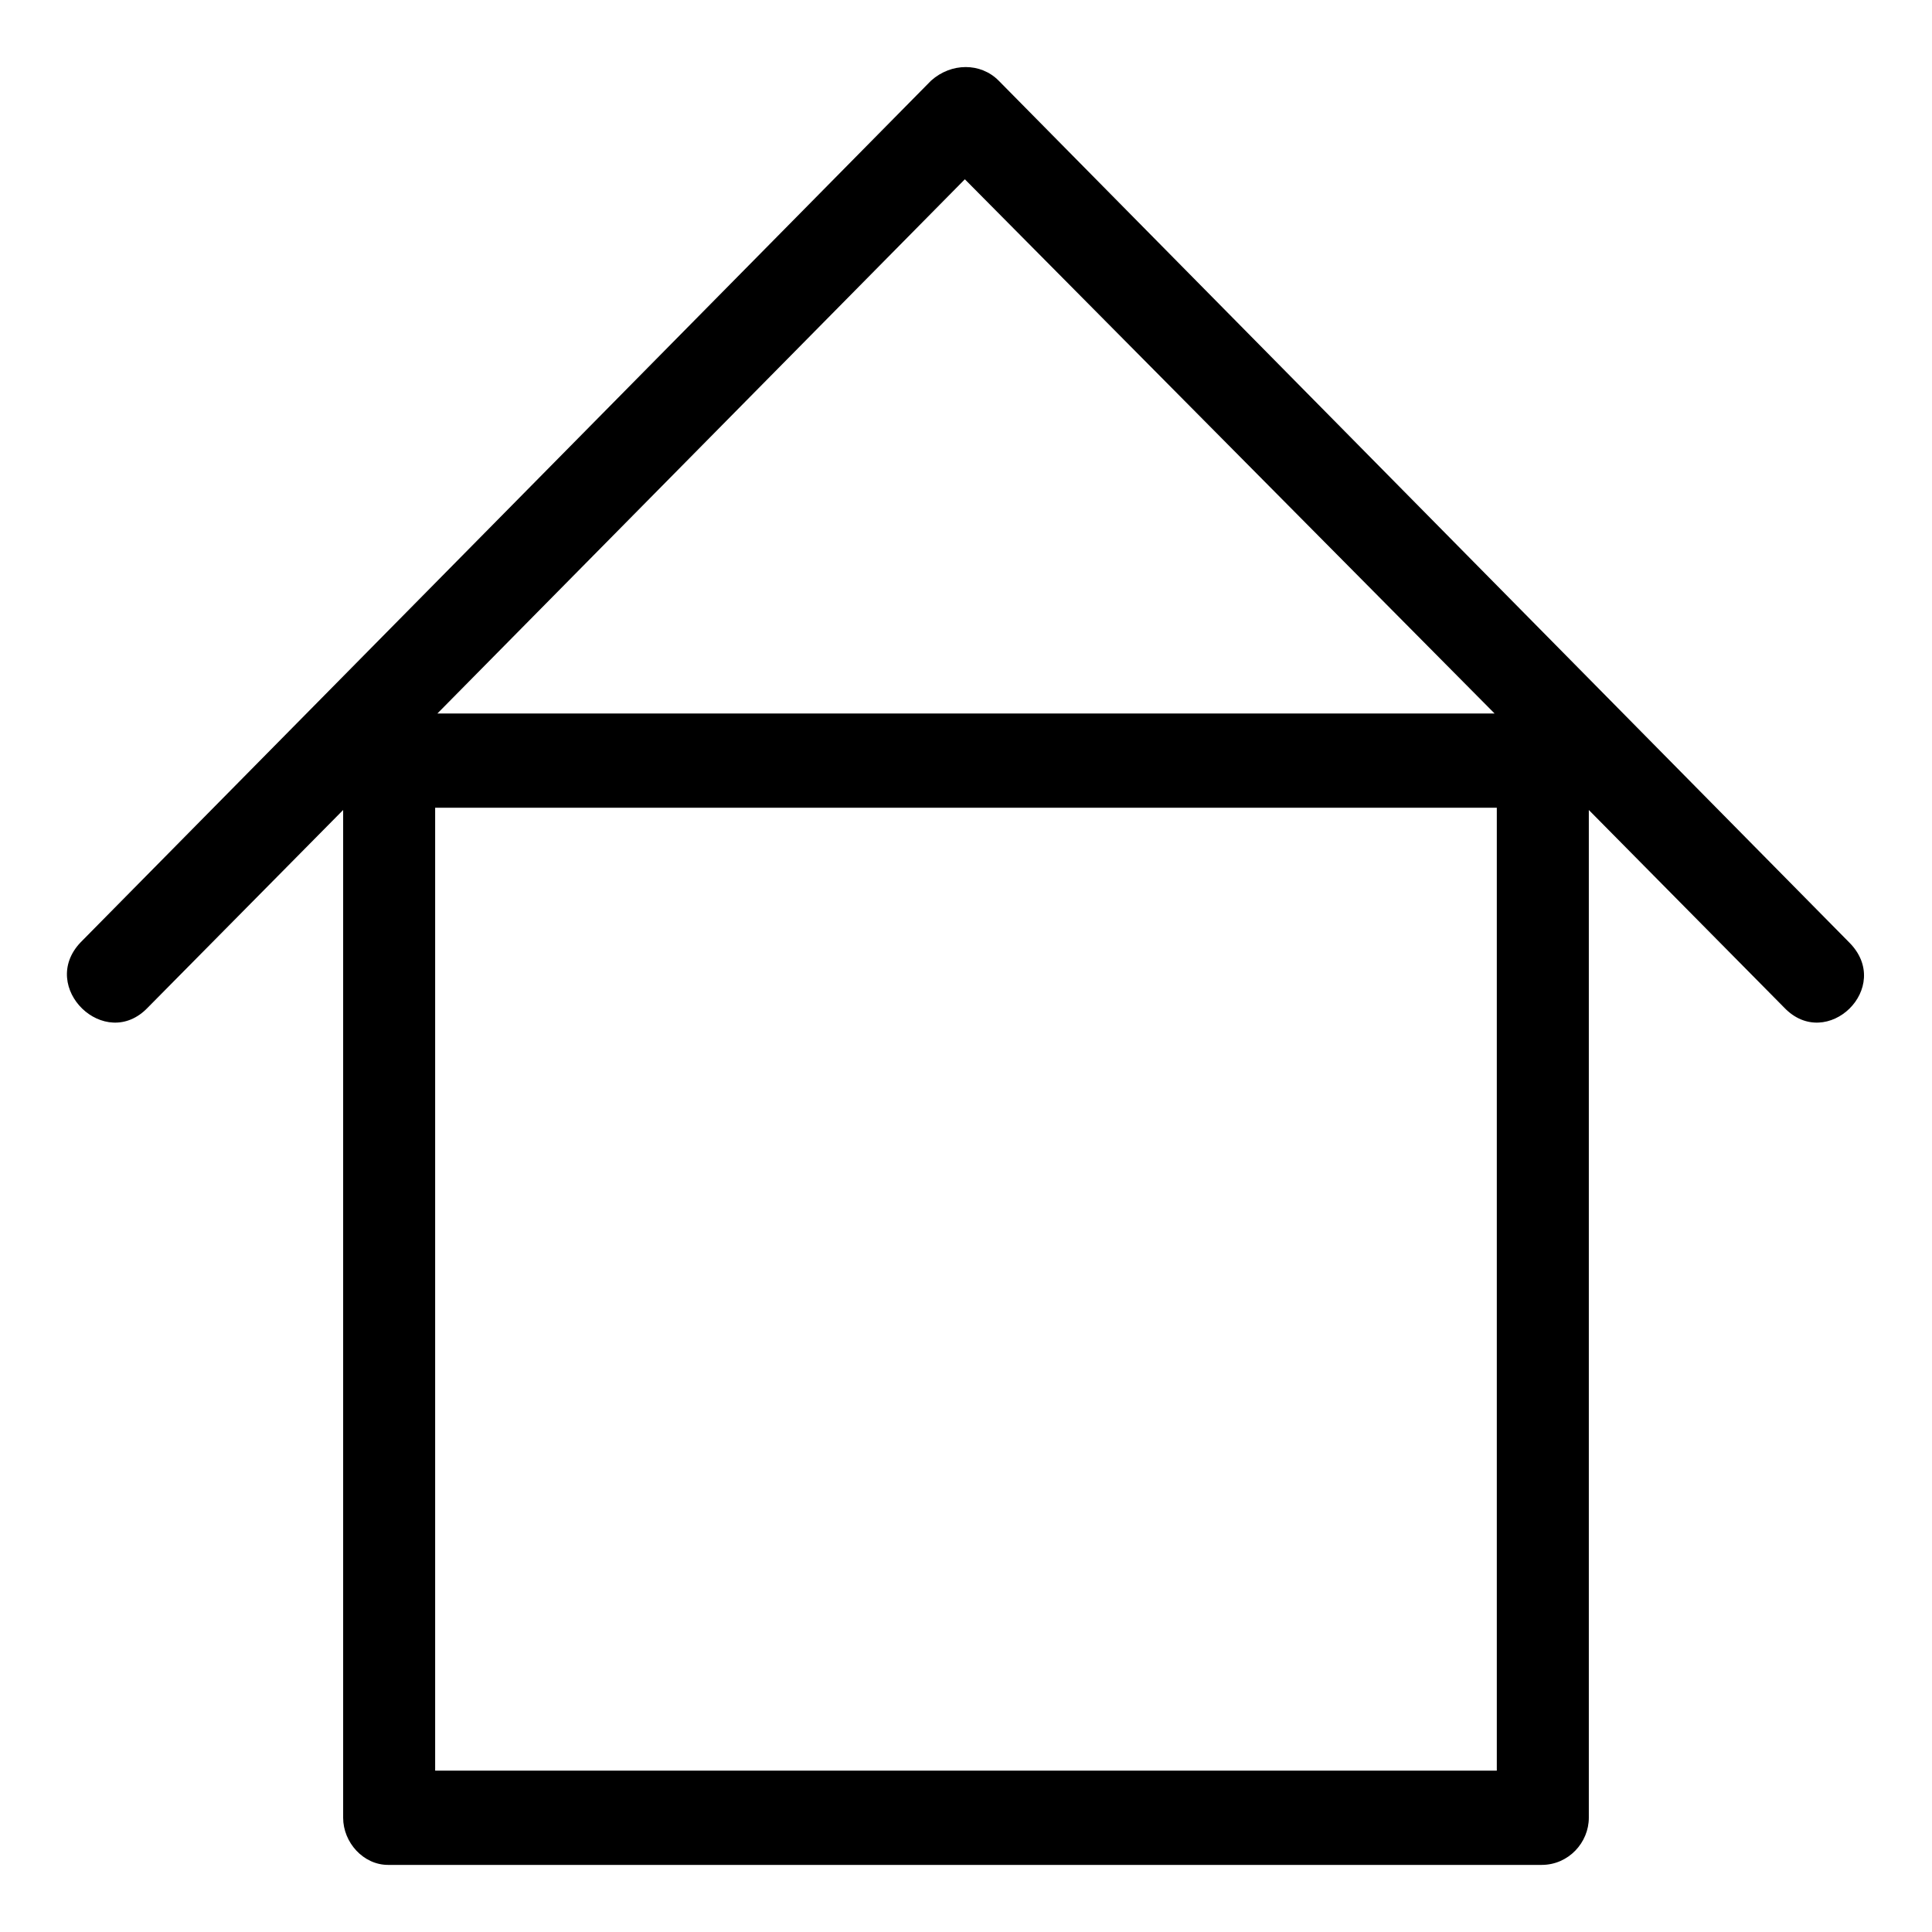
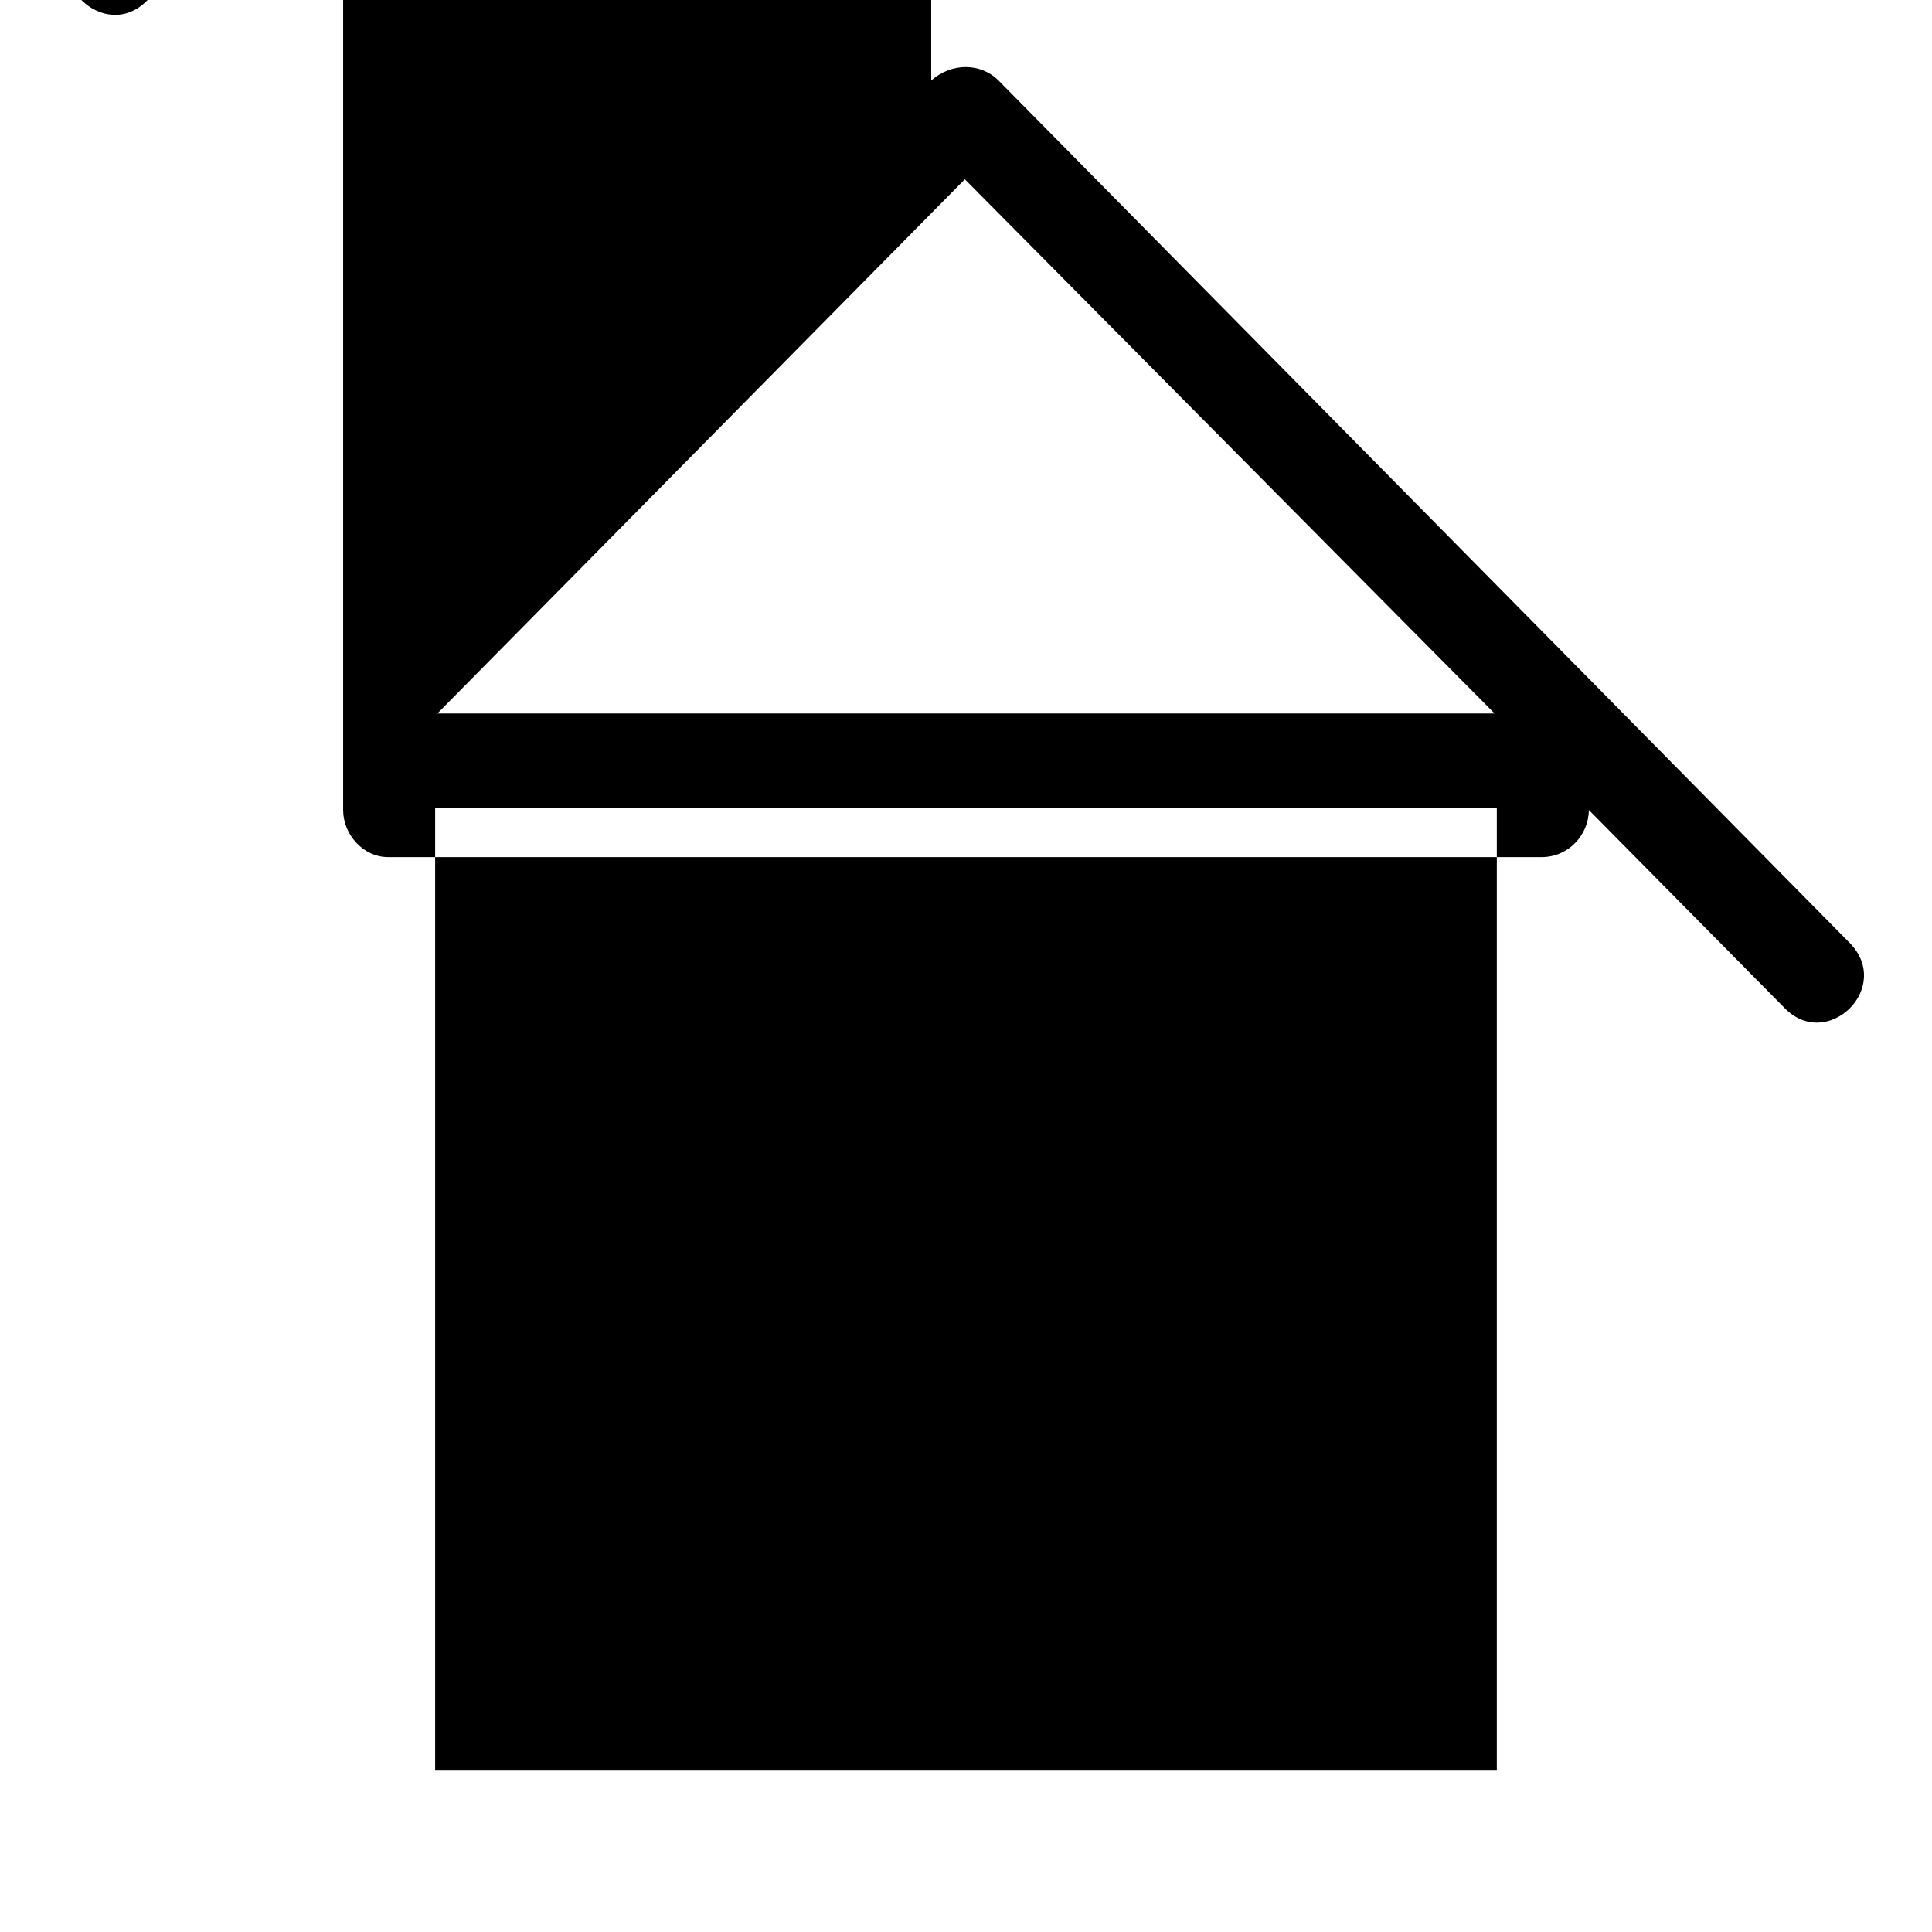
<svg xmlns="http://www.w3.org/2000/svg" fill="#000000" width="800px" height="800px" version="1.1" viewBox="144 144 512 512">
-   <path d="m390.78 165.34c5.352-4.758 13.086-4.758 17.844 0l225.43 228.41c11.895 11.895-5.949 29.145-17.25 17.25l-51.75-52.344v267.07c0 6.543-5.352 12.492-12.492 12.492h-305.73c-6.543 0-11.895-5.949-11.895-12.492v-267.07l-51.75 52.344c-11.301 11.895-29.145-5.352-17.844-17.25l225.43-228.41zm149.89 192.72h-281.35v255.18h281.35zm-0.594-24.98-140.38-141.57-139.78 141.57h280.16z" />
+   <path d="m390.78 165.34c5.352-4.758 13.086-4.758 17.844 0l225.43 228.41c11.895 11.895-5.949 29.145-17.25 17.25l-51.75-52.344c0 6.543-5.352 12.492-12.492 12.492h-305.73c-6.543 0-11.895-5.949-11.895-12.492v-267.07l-51.75 52.344c-11.301 11.895-29.145-5.352-17.844-17.25l225.43-228.41zm149.89 192.72h-281.35v255.18h281.35zm-0.594-24.98-140.38-141.57-139.78 141.57h280.16z" />
</svg>